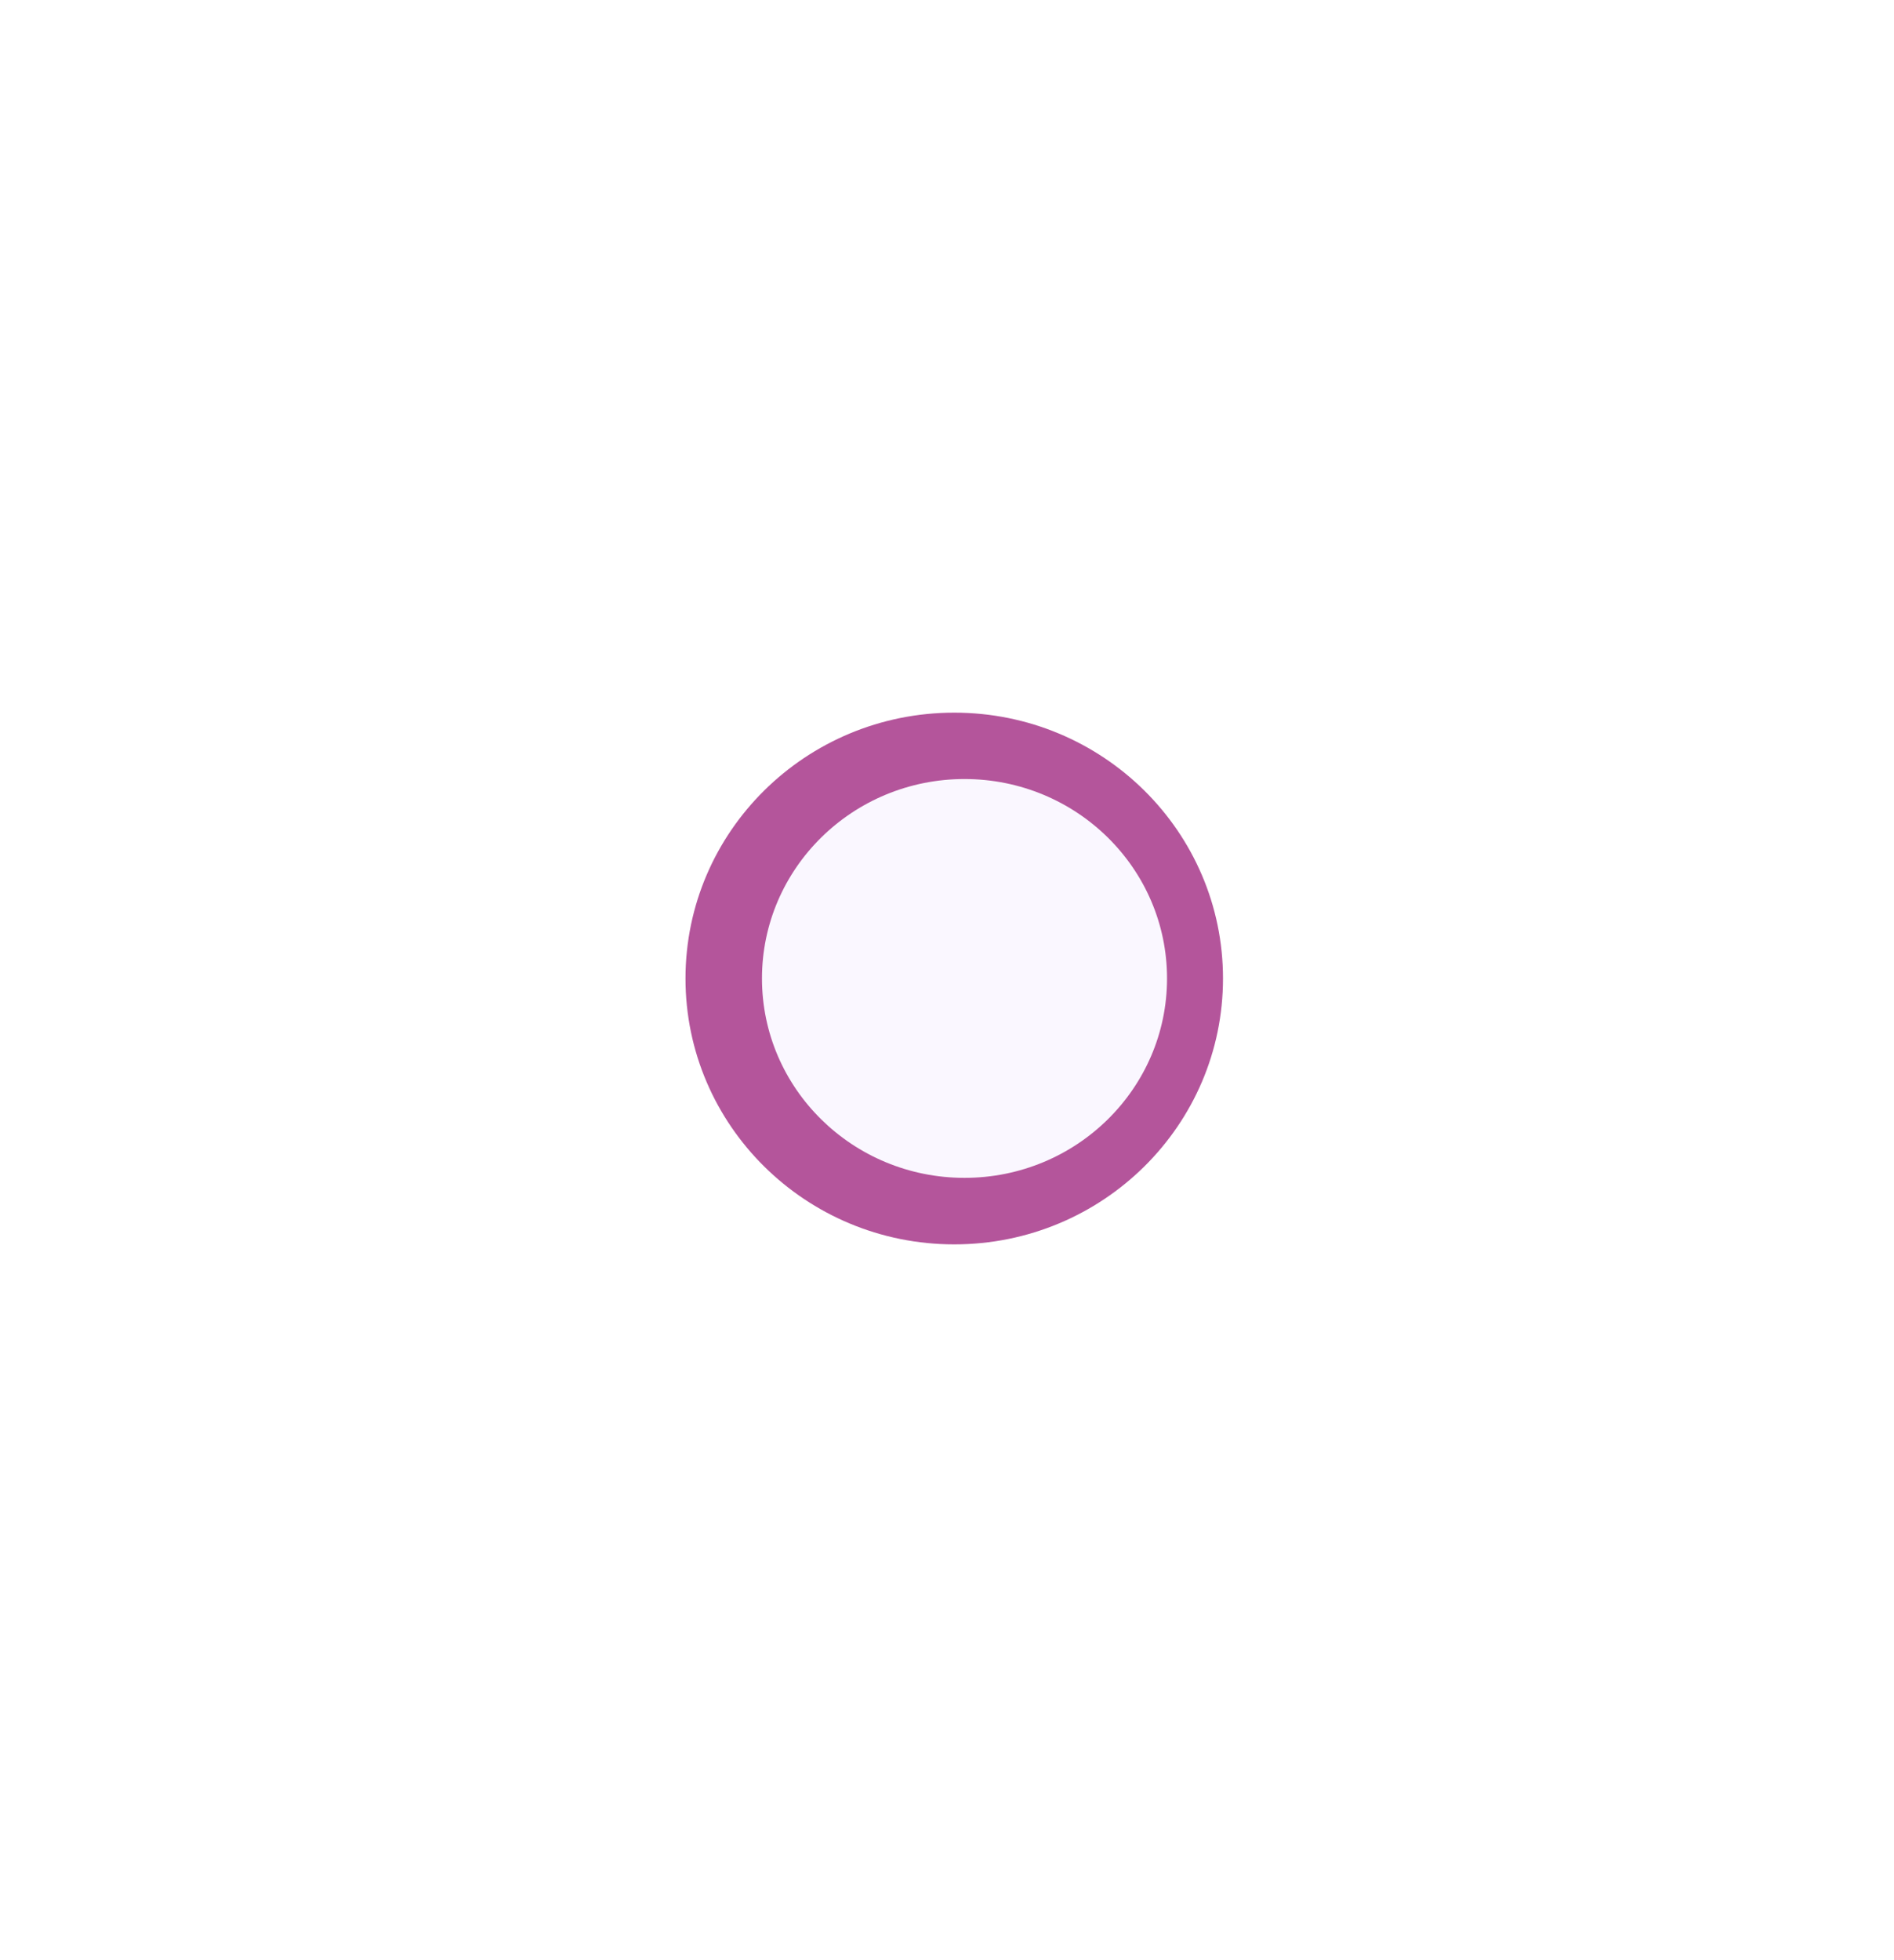
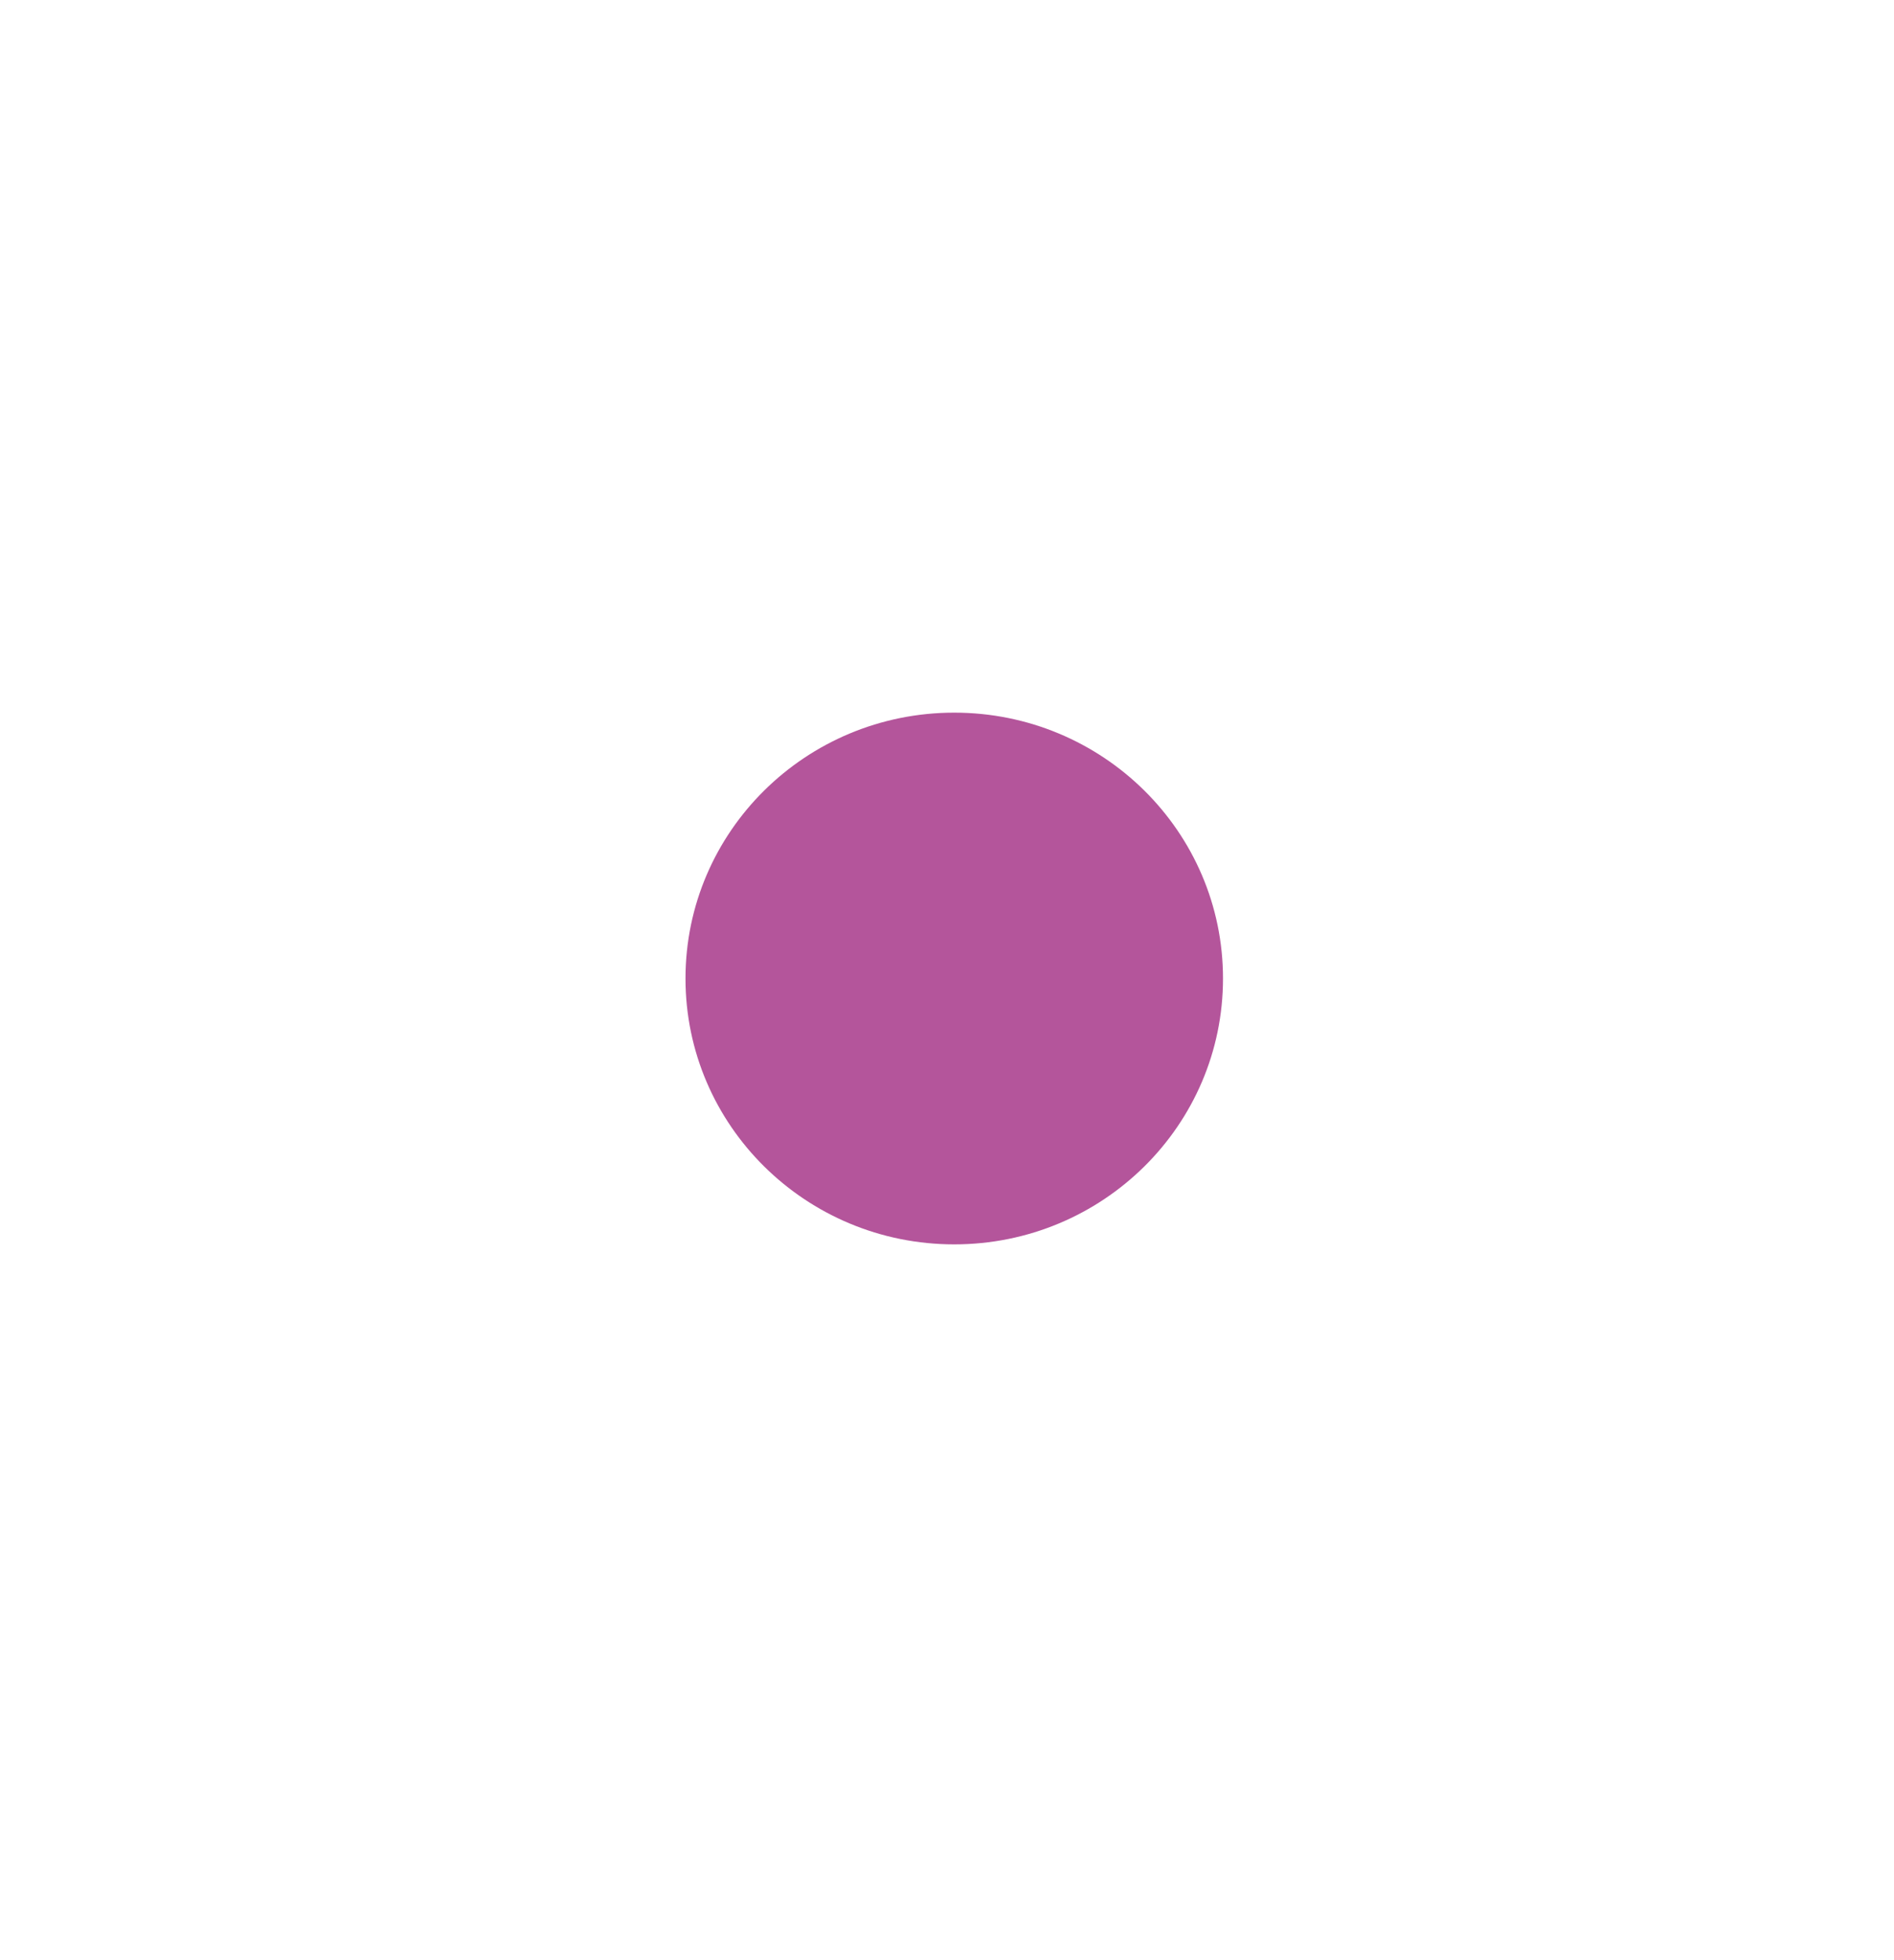
<svg xmlns="http://www.w3.org/2000/svg" width="29" height="30" viewBox="0 0 29 30" fill="none">
  <g filter="url(#filter0_f_860_5106)">
    <ellipse cx="14.611" cy="14.976" rx="4.115" ry="4.069" fill="#B4559B" />
  </g>
-   <ellipse cx="14.768" cy="14.975" rx="3.101" ry="3.052" fill="#FAF7FF" />
  <defs>
    <filter id="filter0_f_860_5106" x="0.496" y="0.907" width="28.23" height="28.138" filterUnits="userSpaceOnUse" color-interpolation-filters="sRGB">
      <feFlood flood-opacity="0" result="BackgroundImageFix" />
      <feBlend mode="normal" in="SourceGraphic" in2="BackgroundImageFix" result="shape" />
      <feGaussianBlur stdDeviation="5" result="effect1_foregroundBlur_860_5106" />
    </filter>
  </defs>
</svg>